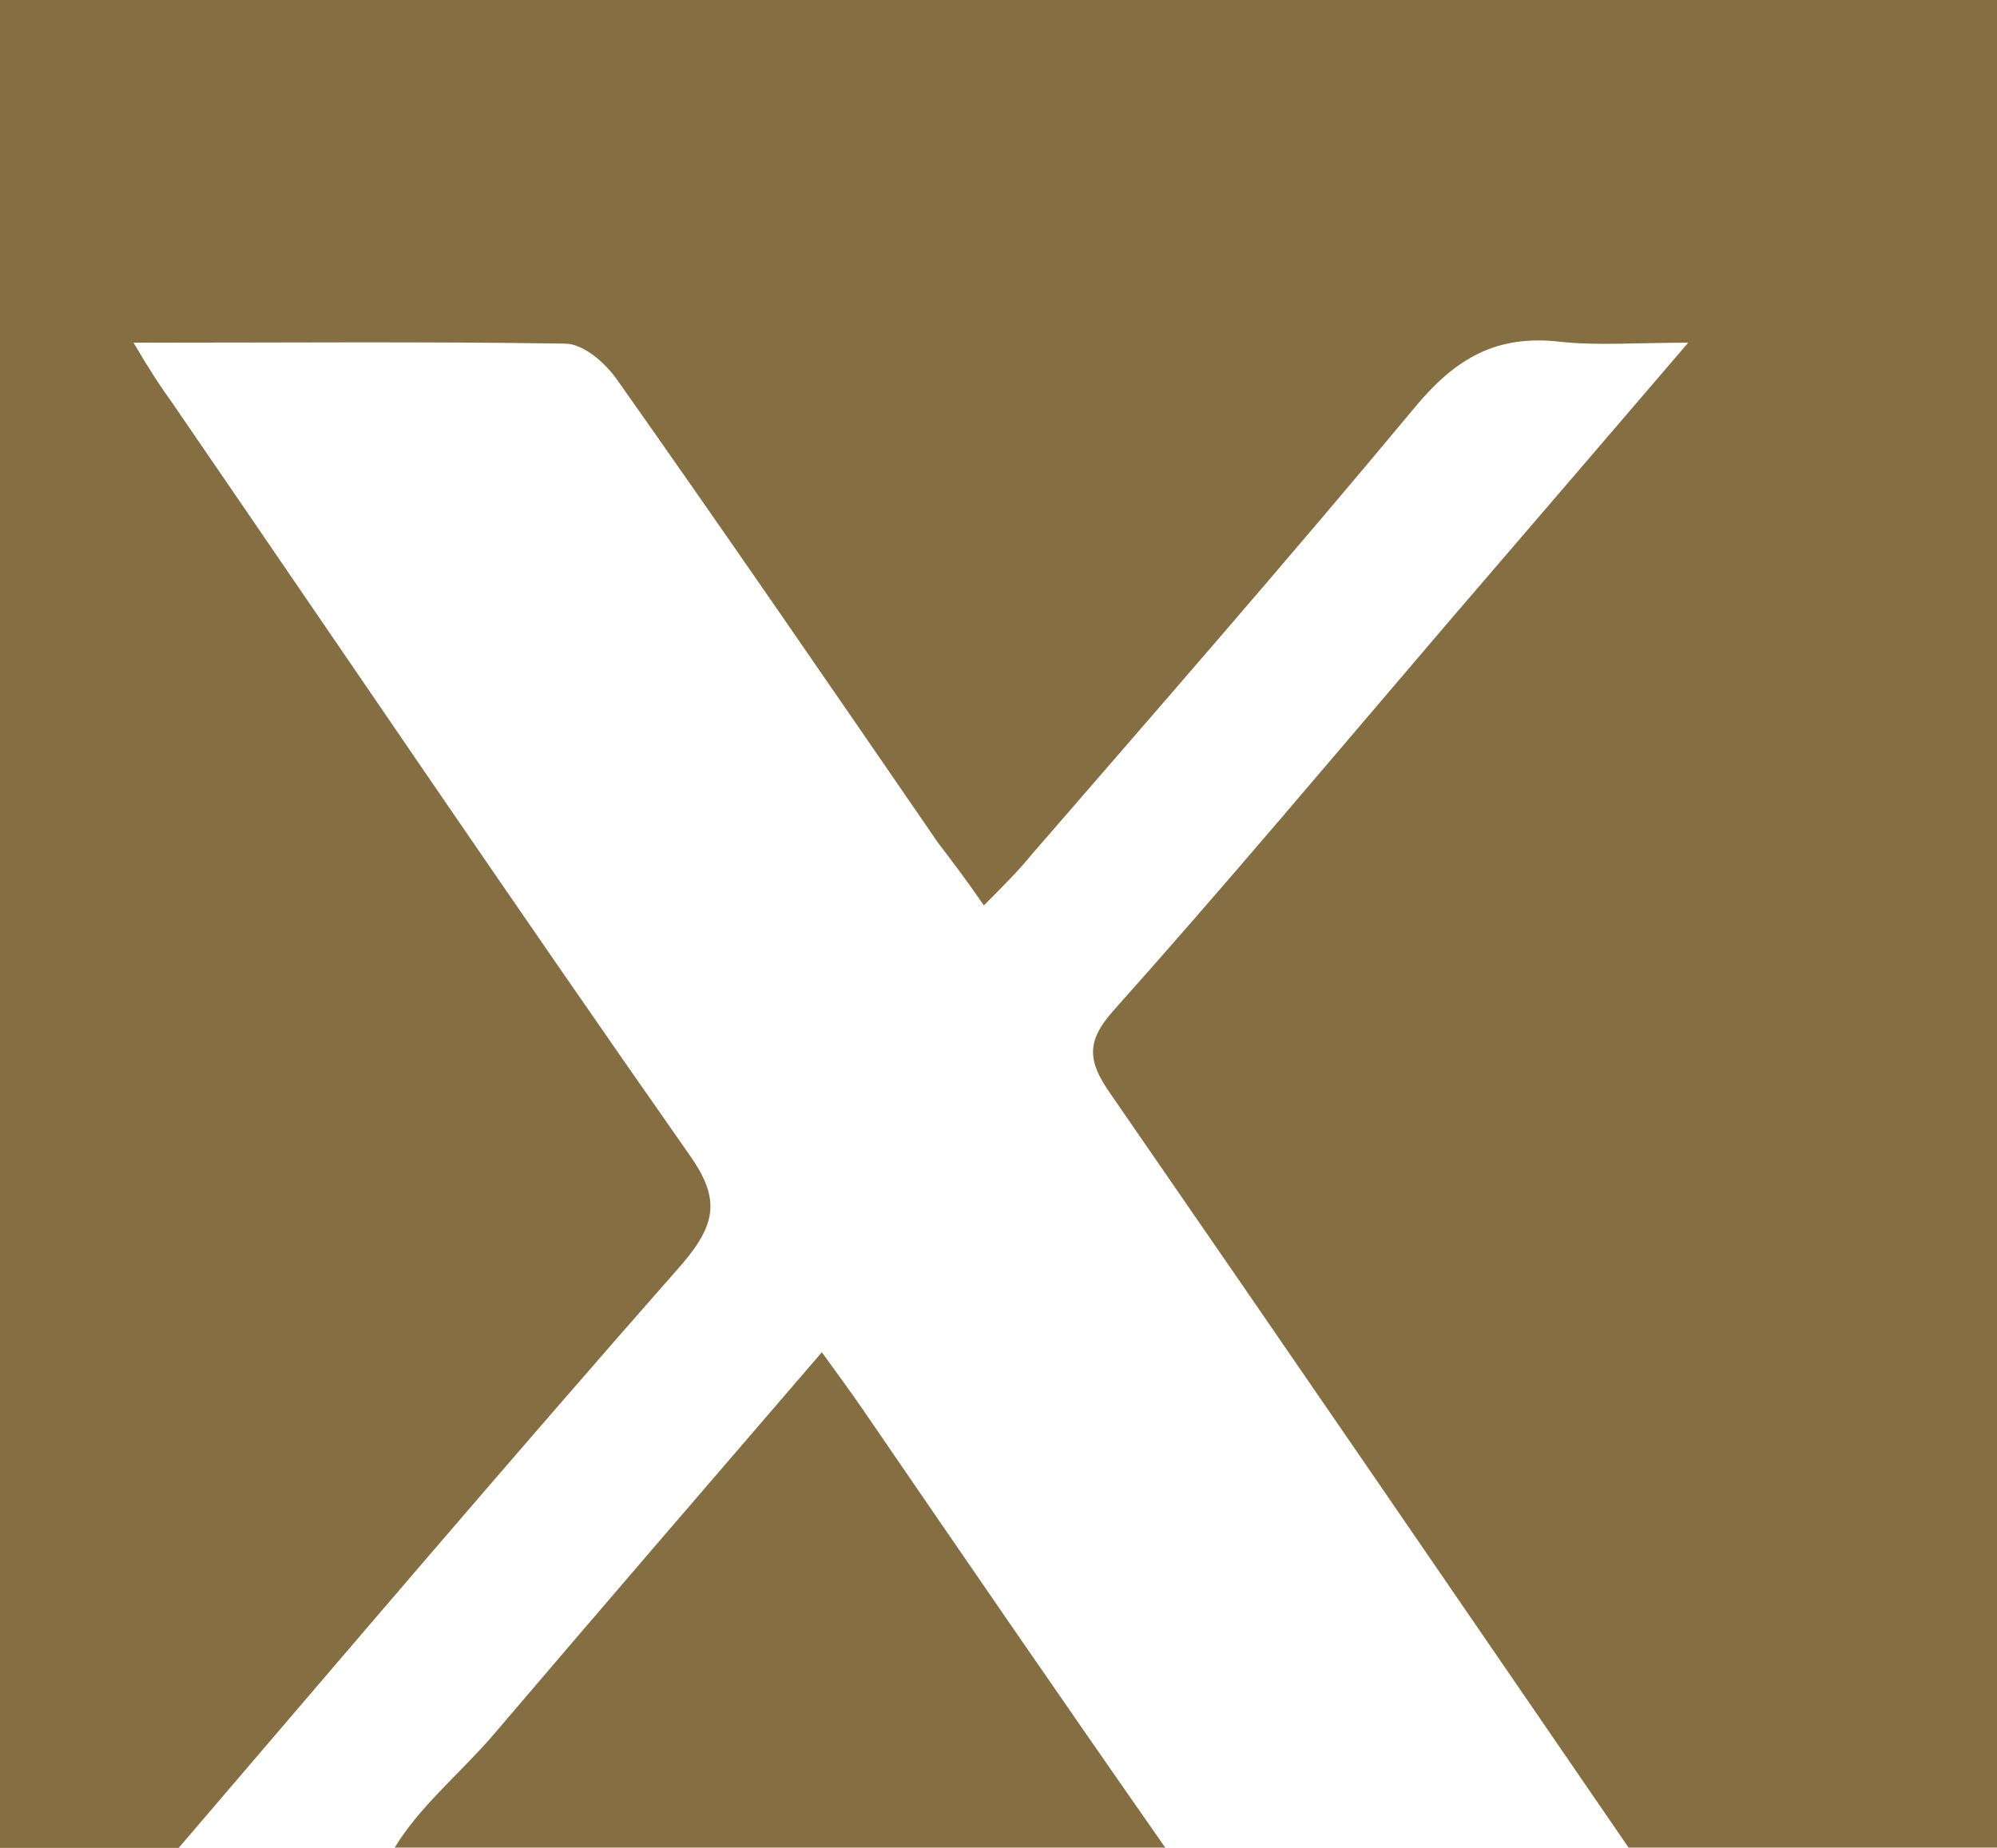
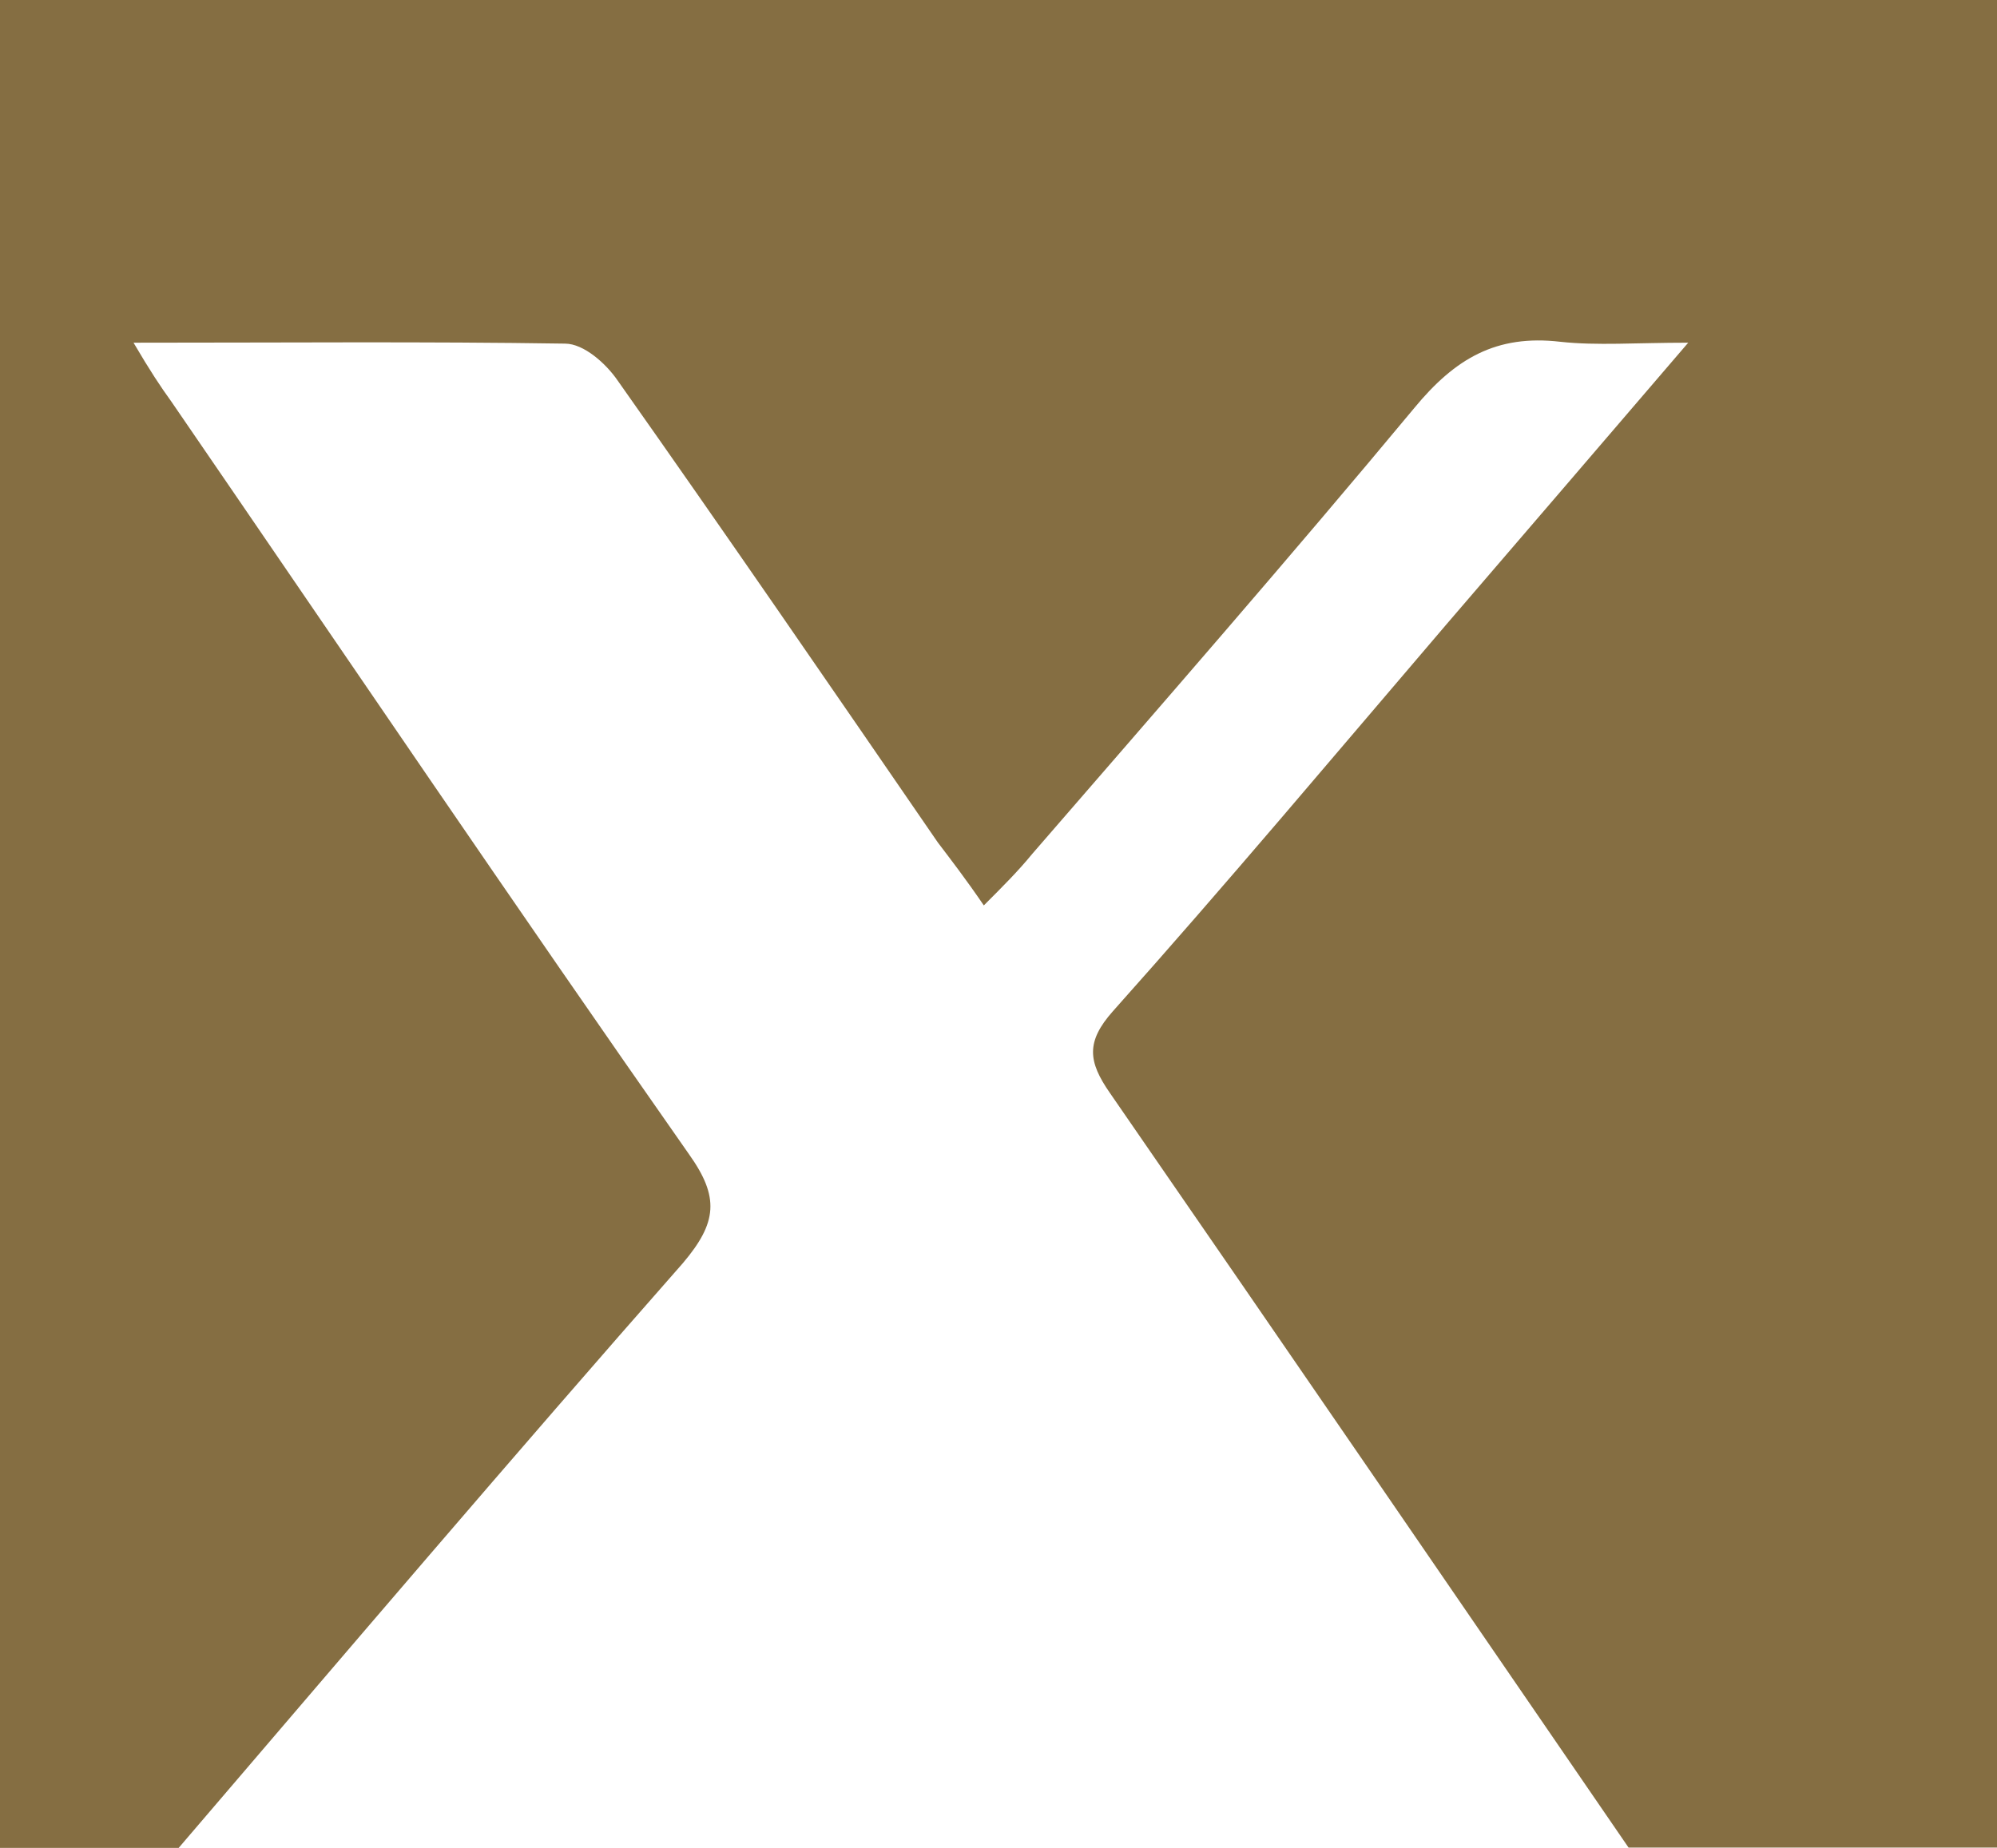
<svg xmlns="http://www.w3.org/2000/svg" id="Layer_2" data-name="Layer 2" viewBox="0 0 64.61 59.8">
  <defs>
    <style>
      .cls-1 {
        fill: #856e42;
      }
    </style>
  </defs>
  <g id="Layer_2-2" data-name="Layer 2">
    <g id="Layer_1-2" data-name="Layer 1-2">
      <g>
        <path class="cls-1" d="M64.61,0v59.79h-11.92c-5.57-8.12-11.18-16.31-16.78-24.42-.71-1.02-.78-1.66.1-2.65,3.67-4.11,7.2-8.32,10.8-12.53,2.48-2.89,4.96-5.77,7.81-9.1-1.7,0-2.96.1-4.14-.03-2.07-.24-3.4.54-4.72,2.14-4.04,4.86-8.22,9.65-12.37,14.44-.44.54-.95,1.05-1.56,1.66-.58-.85-1.05-1.46-1.49-2.04-3.43-4.99-6.86-9.99-10.36-14.95-.37-.54-1.09-1.19-1.7-1.19-4.52-.07-9.04-.03-13.96-.03.54.92.88,1.43,1.22,1.9,5.57,8.12,11.11,16.31,16.75,24.36.99,1.39.92,2.21-.2,3.53-5.5,6.25-10.9,12.6-16.31,18.92H0V0h64.61Z" />
-         <path class="cls-1" d="M37.71,59.79H12.77c.78-1.29,2.04-2.34,3.09-3.53,3.53-4.14,7.07-8.25,10.73-12.5.51.71.92,1.26,1.29,1.8,3.26,4.76,6.52,9.51,9.82,14.23h0Z" />
      </g>
    </g>
  </g>
</svg>